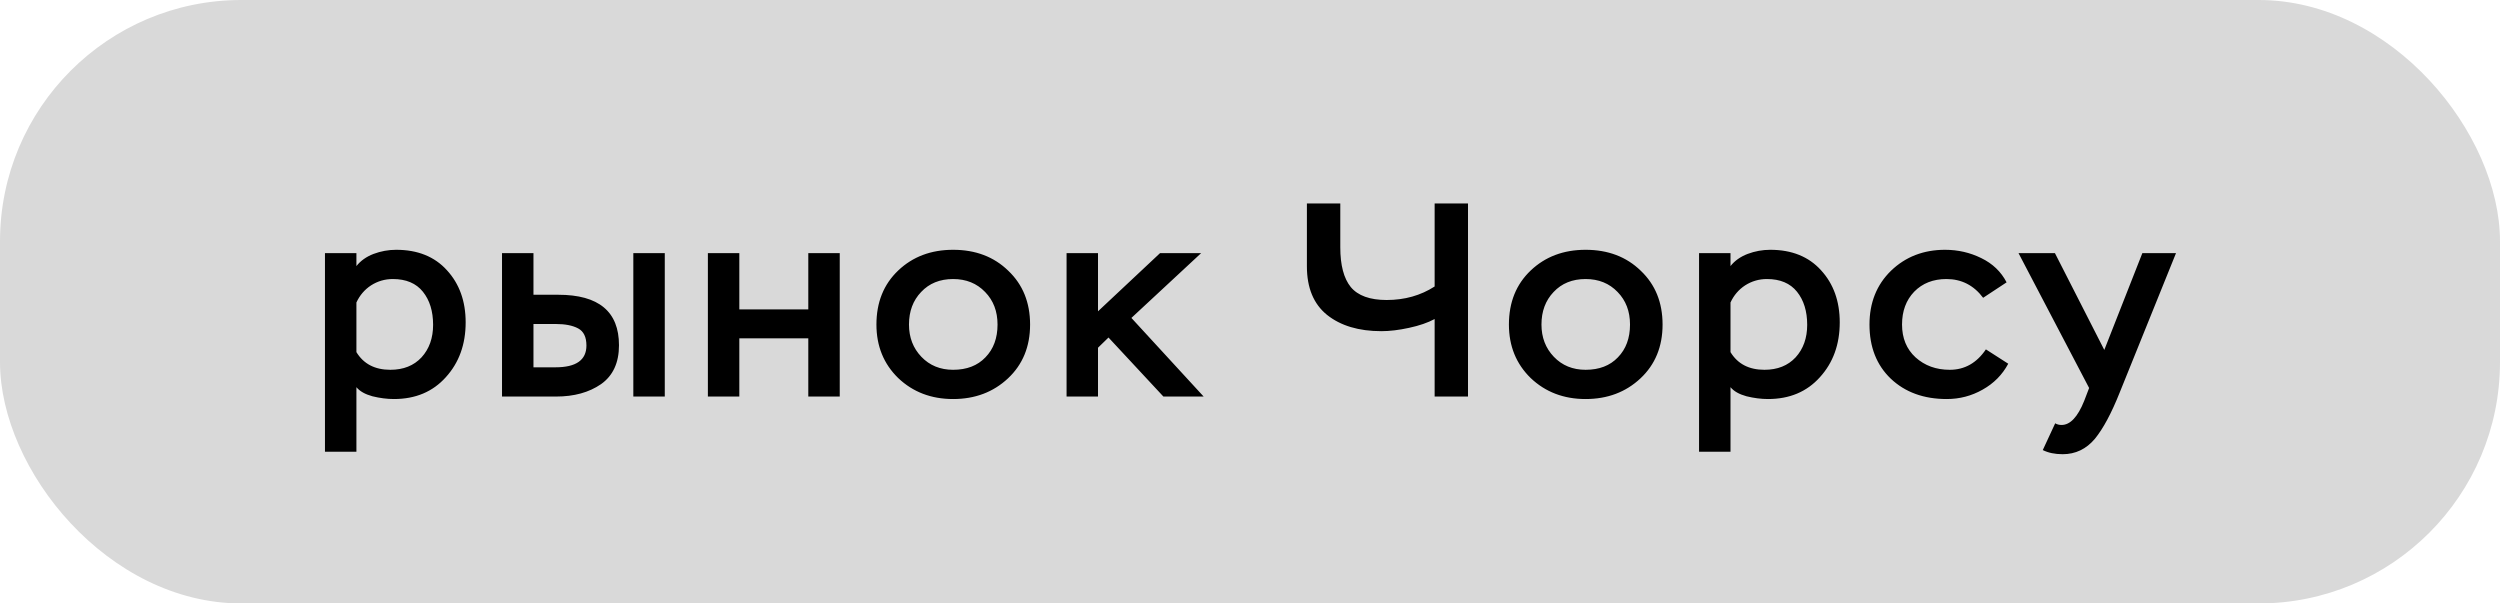
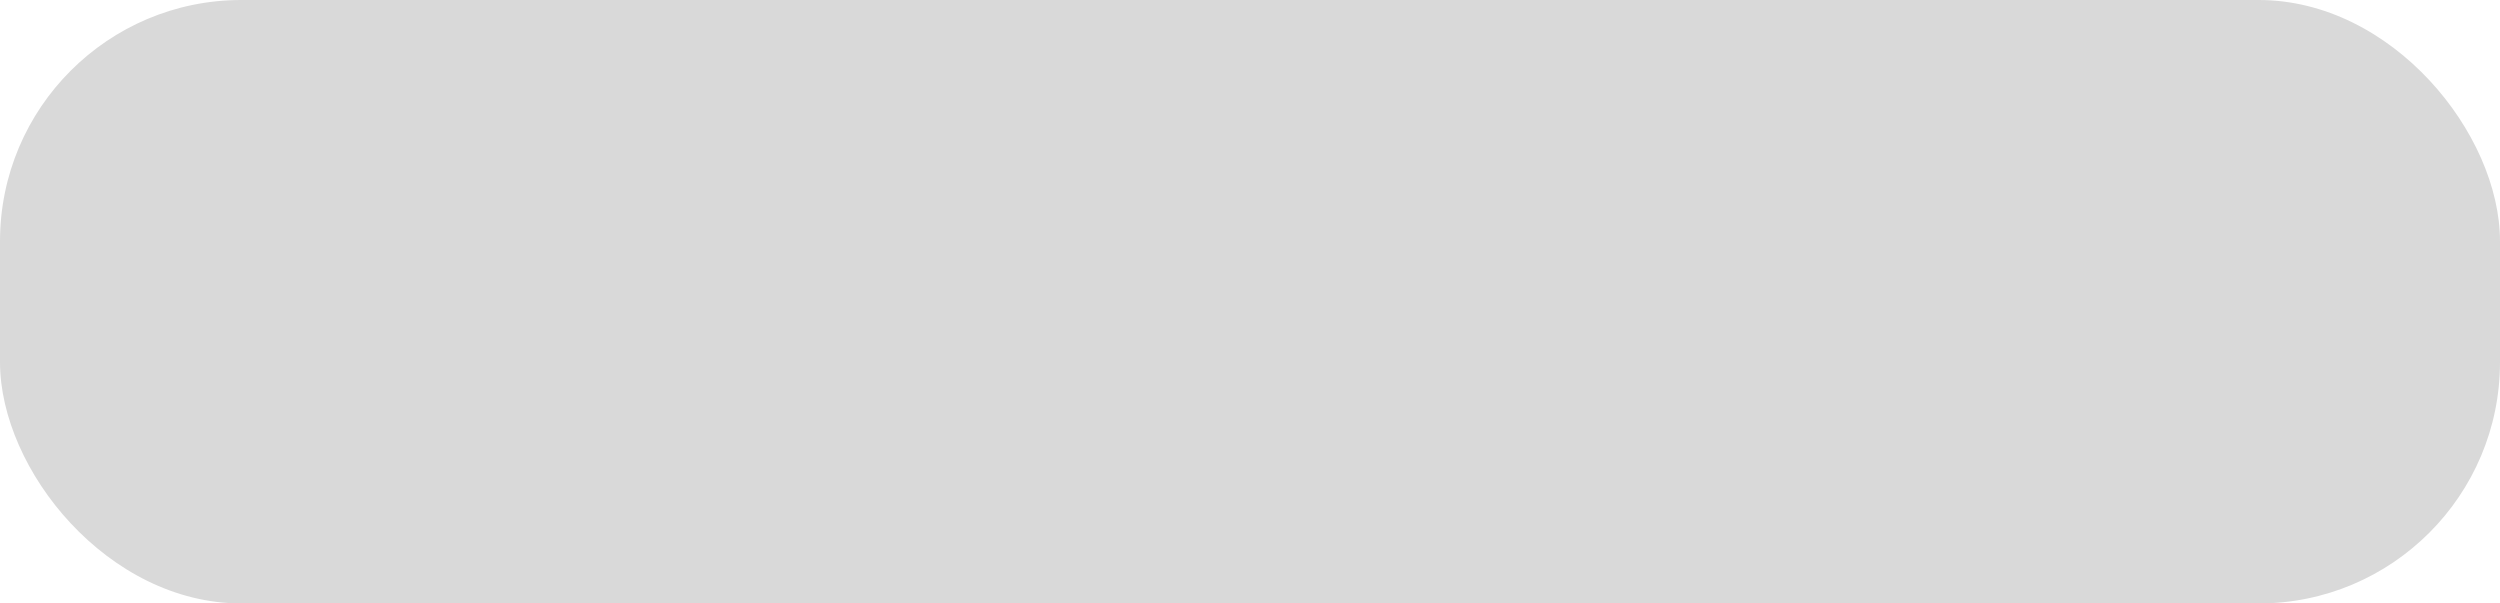
<svg xmlns="http://www.w3.org/2000/svg" width="145" height="35" viewBox="0 0 145 35" fill="none">
  <rect width="145" height="35" rx="14" fill="#D9D9D9" />
-   <path d="M20.672 26.2H18.848V14.68H20.672V15.432C20.917 15.123 21.248 14.888 21.664 14.728C22.091 14.568 22.528 14.488 22.976 14.488C24.224 14.488 25.205 14.883 25.92 15.672C26.645 16.461 27.008 17.469 27.008 18.696C27.008 19.976 26.624 21.037 25.856 21.88C25.099 22.723 24.096 23.144 22.848 23.144C22.453 23.144 22.037 23.091 21.6 22.984C21.173 22.867 20.864 22.691 20.672 22.456V26.2ZM22.784 16.184C22.325 16.184 21.904 16.307 21.52 16.552C21.147 16.797 20.864 17.128 20.672 17.544V20.424C21.088 21.107 21.744 21.448 22.64 21.448C23.397 21.448 24 21.208 24.448 20.728C24.896 20.237 25.12 19.608 25.12 18.84C25.12 18.051 24.923 17.411 24.528 16.92C24.133 16.429 23.552 16.184 22.784 16.184ZM32.253 23H29.117V14.68H30.941V17.096H32.381C34.727 17.096 35.901 18.072 35.901 20.024C35.901 21.037 35.554 21.789 34.861 22.28C34.167 22.76 33.298 23 32.253 23ZM32.237 18.792H30.941V21.304H32.221C33.415 21.304 34.013 20.883 34.013 20.04C34.013 19.549 33.853 19.219 33.533 19.048C33.213 18.877 32.781 18.792 32.237 18.792ZM38.557 23H36.733V14.68H38.557V23ZM48.705 23H46.881V19.624H42.881V23H41.057V14.68H42.881V17.944H46.881V14.68H48.705V23ZM50.833 18.824C50.833 17.533 51.254 16.488 52.097 15.688C52.939 14.888 54.001 14.488 55.281 14.488C56.582 14.488 57.649 14.893 58.481 15.704C59.323 16.504 59.745 17.544 59.745 18.824C59.745 20.104 59.318 21.144 58.465 21.944C57.611 22.744 56.55 23.144 55.281 23.144C54.011 23.144 52.95 22.739 52.097 21.928C51.254 21.107 50.833 20.072 50.833 18.824ZM52.721 18.824C52.721 19.571 52.961 20.195 53.441 20.696C53.921 21.197 54.534 21.448 55.281 21.448C56.07 21.448 56.694 21.208 57.153 20.728C57.622 20.248 57.857 19.613 57.857 18.824C57.857 18.056 57.617 17.427 57.137 16.936C56.657 16.435 56.038 16.184 55.281 16.184C54.513 16.184 53.894 16.435 53.425 16.936C52.955 17.427 52.721 18.056 52.721 18.824ZM63.684 23H61.861V14.68H63.684V18.056L67.284 14.68H69.668L65.621 18.44L69.812 23H67.477L64.293 19.576L63.684 20.168V23ZM83.209 11.8H85.144V23H83.209V18.504C82.814 18.717 82.318 18.888 81.721 19.016C81.134 19.144 80.6 19.208 80.121 19.208C78.808 19.208 77.758 18.893 76.969 18.264C76.19 17.635 75.8 16.696 75.8 15.448V11.8H77.737V14.344C77.737 15.379 77.939 16.147 78.344 16.648C78.76 17.149 79.454 17.4 80.424 17.4C81.47 17.4 82.398 17.139 83.209 16.616V11.8ZM87.517 18.824C87.517 17.533 87.939 16.488 88.781 15.688C89.624 14.888 90.685 14.488 91.965 14.488C93.266 14.488 94.333 14.893 95.165 15.704C96.008 16.504 96.429 17.544 96.429 18.824C96.429 20.104 96.002 21.144 95.149 21.944C94.296 22.744 93.234 23.144 91.965 23.144C90.696 23.144 89.635 22.739 88.781 21.928C87.939 21.107 87.517 20.072 87.517 18.824ZM89.405 18.824C89.405 19.571 89.645 20.195 90.125 20.696C90.605 21.197 91.219 21.448 91.965 21.448C92.754 21.448 93.379 21.208 93.837 20.728C94.306 20.248 94.541 19.613 94.541 18.824C94.541 18.056 94.301 17.427 93.821 16.936C93.341 16.435 92.722 16.184 91.965 16.184C91.197 16.184 90.579 16.435 90.109 16.936C89.64 17.427 89.405 18.056 89.405 18.824ZM100.369 26.2H98.545V14.68H100.369V15.432C100.614 15.123 100.945 14.888 101.361 14.728C101.788 14.568 102.225 14.488 102.673 14.488C103.921 14.488 104.902 14.883 105.617 15.672C106.342 16.461 106.705 17.469 106.705 18.696C106.705 19.976 106.321 21.037 105.553 21.88C104.796 22.723 103.793 23.144 102.545 23.144C102.15 23.144 101.734 23.091 101.297 22.984C100.87 22.867 100.561 22.691 100.369 22.456V26.2ZM102.481 16.184C102.022 16.184 101.601 16.307 101.217 16.552C100.844 16.797 100.561 17.128 100.369 17.544V20.424C100.785 21.107 101.441 21.448 102.337 21.448C103.094 21.448 103.697 21.208 104.145 20.728C104.593 20.237 104.817 19.608 104.817 18.84C104.817 18.051 104.62 17.411 104.225 16.92C103.83 16.429 103.249 16.184 102.481 16.184ZM115.182 20.264L116.478 21.096C116.136 21.736 115.64 22.237 114.99 22.6C114.35 22.963 113.656 23.144 112.91 23.144C111.576 23.144 110.494 22.749 109.662 21.96C108.84 21.171 108.43 20.125 108.43 18.824C108.43 17.555 108.846 16.515 109.678 15.704C110.52 14.893 111.566 14.488 112.814 14.488C113.56 14.488 114.259 14.648 114.91 14.968C115.571 15.288 116.062 15.757 116.382 16.376L115.022 17.272C114.478 16.547 113.768 16.184 112.894 16.184C112.126 16.184 111.502 16.429 111.022 16.92C110.552 17.411 110.318 18.045 110.318 18.824C110.318 19.613 110.579 20.248 111.102 20.728C111.635 21.208 112.296 21.448 113.086 21.448C113.95 21.448 114.648 21.053 115.182 20.264ZM118.481 26.104L119.201 24.552C119.308 24.616 119.431 24.648 119.569 24.648C120.071 24.648 120.508 24.184 120.881 23.256L121.169 22.504L117.073 14.68H119.185L122.049 20.296L124.257 14.68H126.209L122.945 22.76C122.465 23.965 121.985 24.861 121.505 25.448C121.004 26.045 120.38 26.344 119.633 26.344C119.185 26.344 118.801 26.264 118.481 26.104Z" fill="black" />
</svg>